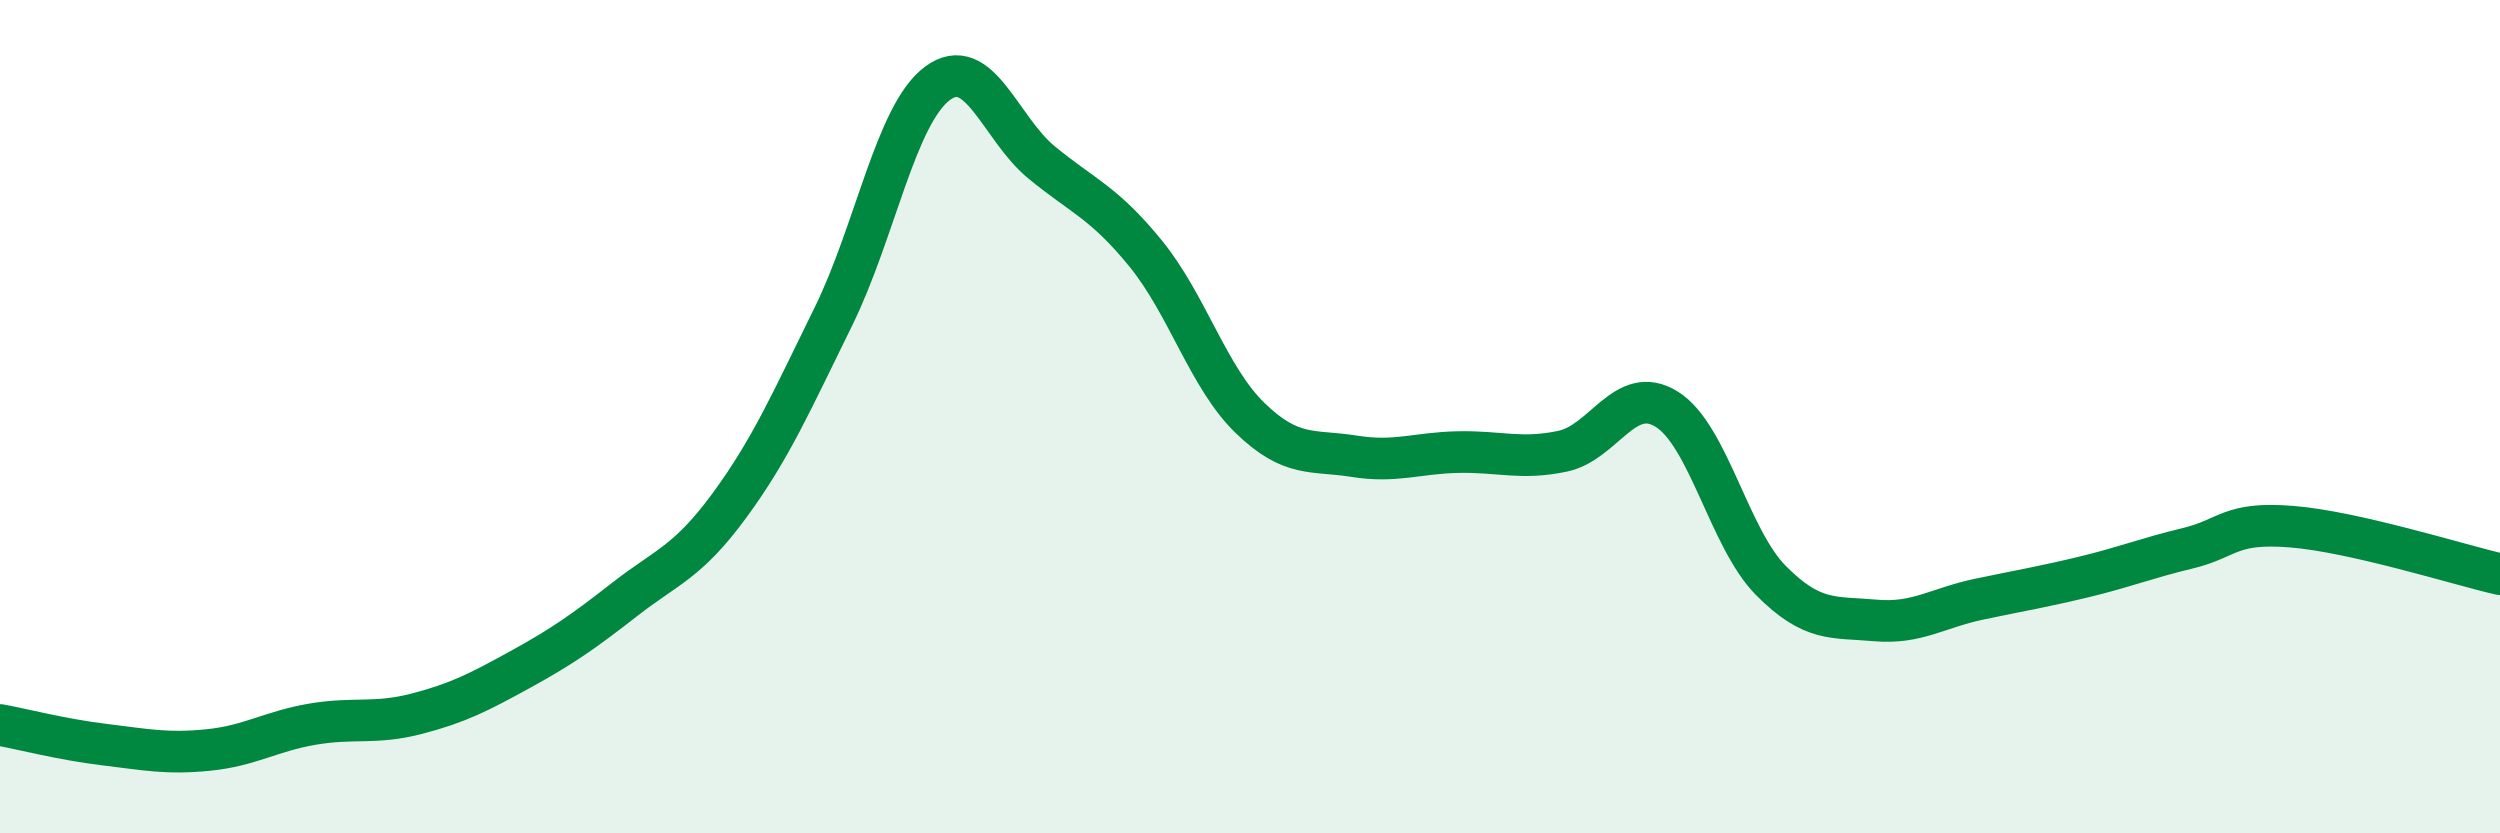
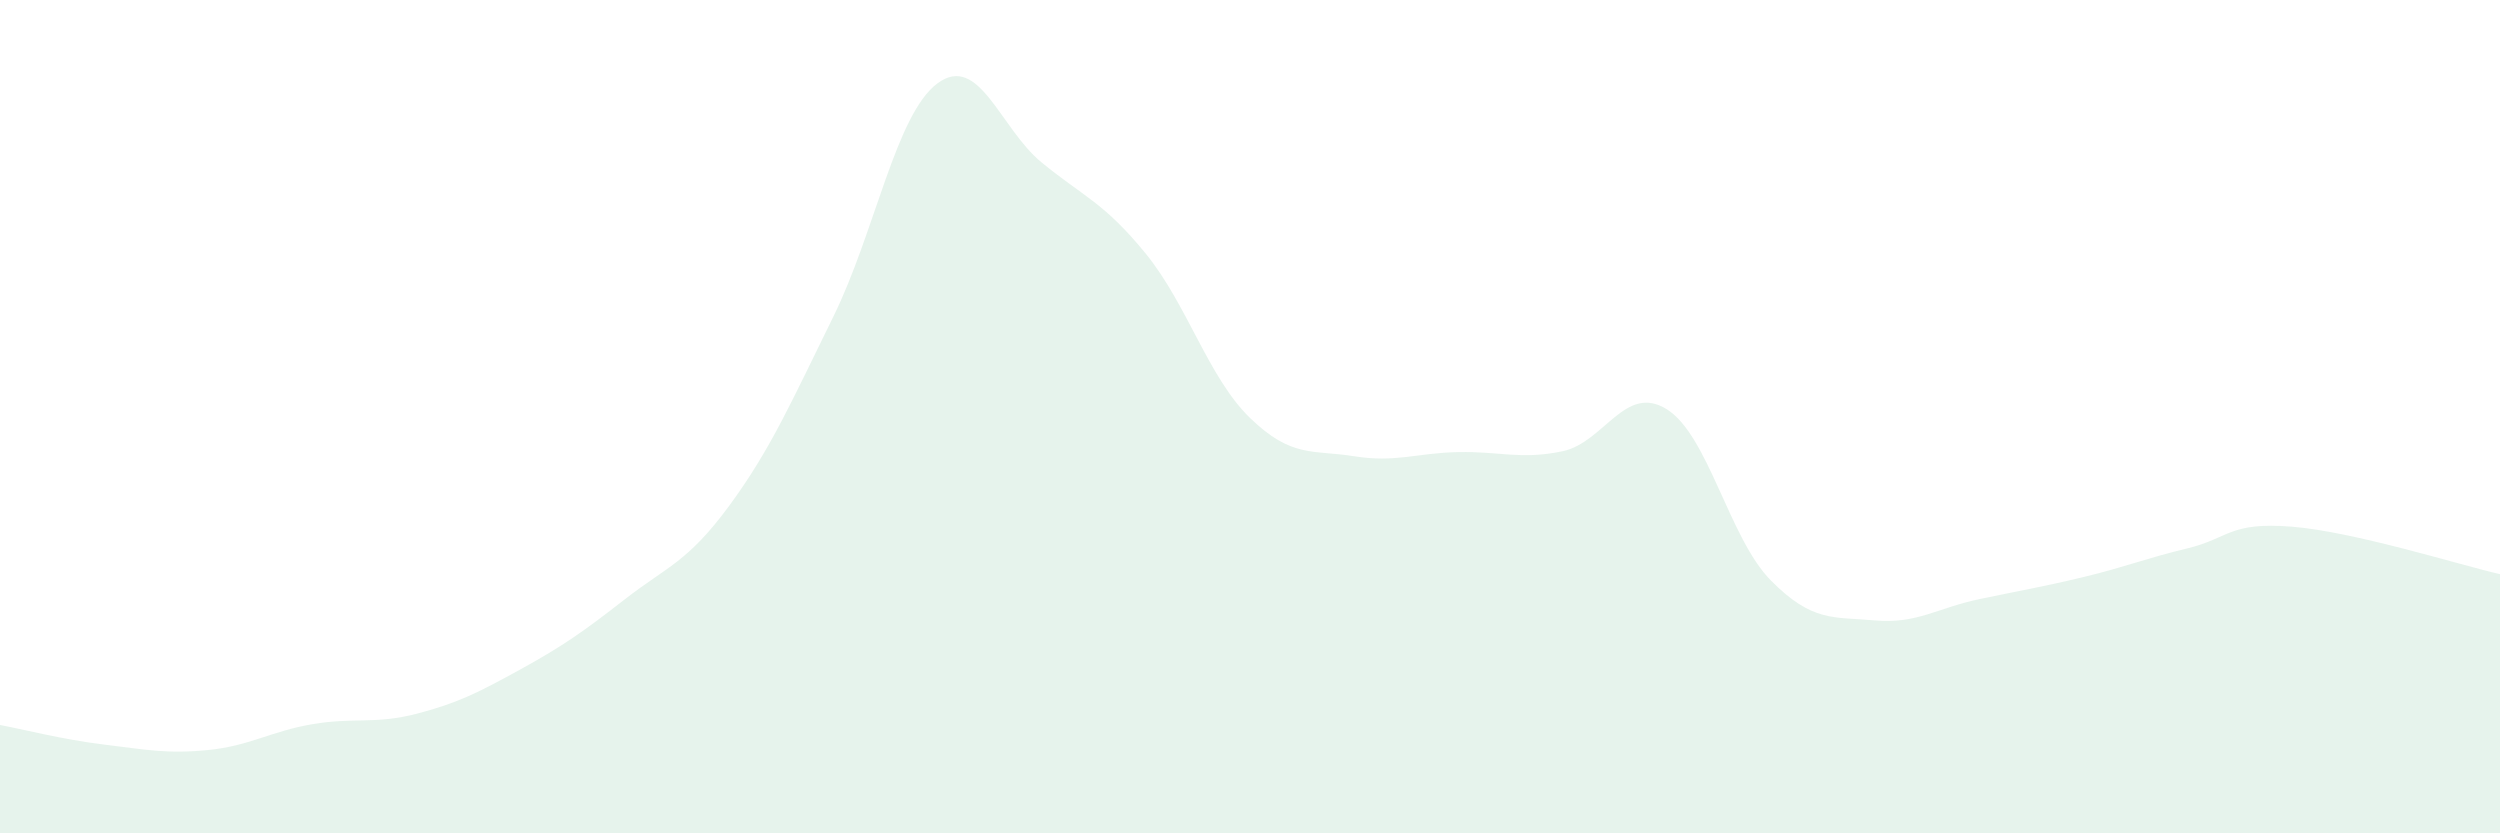
<svg xmlns="http://www.w3.org/2000/svg" width="60" height="20" viewBox="0 0 60 20">
  <path d="M 0,17.4 C 0.5,17.49 1.5,17.75 2.5,17.87 C 3.5,17.99 4,18.1 5,18 C 6,17.9 6.5,17.55 7.5,17.38 C 8.5,17.21 9,17.39 10,17.13 C 11,16.87 11.5,16.61 12.5,16.06 C 13.5,15.51 14,15.16 15,14.38 C 16,13.6 16.5,13.5 17.5,12.14 C 18.5,10.78 19,9.63 20,7.6 C 21,5.57 21.5,2.74 22.5,2 C 23.5,1.26 24,3.08 25,3.9 C 26,4.72 26.5,4.86 27.5,6.09 C 28.5,7.32 29,9.06 30,10.03 C 31,11 31.5,10.79 32.5,10.95 C 33.5,11.11 34,10.87 35,10.85 C 36,10.83 36.5,11.04 37.5,10.83 C 38.5,10.62 39,9.2 40,9.82 C 41,10.44 41.5,12.92 42.5,13.93 C 43.5,14.94 44,14.8 45,14.89 C 46,14.98 46.5,14.59 47.5,14.38 C 48.5,14.17 49,14.09 50,13.85 C 51,13.61 51.5,13.4 52.5,13.16 C 53.5,12.92 53.5,12.52 55,12.64 C 56.5,12.76 59,13.55 60,13.78L60 20L0 20Z" fill="#008740" opacity="0.1" stroke-linecap="round" stroke-linejoin="round" />
-   <path d="M 0,17.4 C 0.5,17.49 1.5,17.75 2.5,17.87 C 3.5,17.99 4,18.1 5,18 C 6,17.9 6.5,17.55 7.5,17.38 C 8.5,17.21 9,17.39 10,17.13 C 11,16.87 11.5,16.61 12.5,16.06 C 13.5,15.51 14,15.16 15,14.38 C 16,13.6 16.5,13.5 17.5,12.14 C 18.5,10.78 19,9.63 20,7.6 C 21,5.57 21.5,2.74 22.5,2 C 23.5,1.26 24,3.08 25,3.9 C 26,4.72 26.5,4.86 27.5,6.09 C 28.5,7.32 29,9.06 30,10.03 C 31,11 31.5,10.79 32.5,10.95 C 33.5,11.11 34,10.87 35,10.85 C 36,10.83 36.5,11.04 37.5,10.83 C 38.5,10.62 39,9.2 40,9.82 C 41,10.44 41.5,12.92 42.5,13.93 C 43.5,14.94 44,14.8 45,14.89 C 46,14.98 46.5,14.59 47.5,14.38 C 48.5,14.17 49,14.09 50,13.85 C 51,13.61 51.5,13.4 52.5,13.16 C 53.5,12.92 53.5,12.52 55,12.64 C 56.5,12.76 59,13.55 60,13.78" stroke="#008740" stroke-width="1" fill="none" stroke-linecap="round" stroke-linejoin="round" />
</svg>